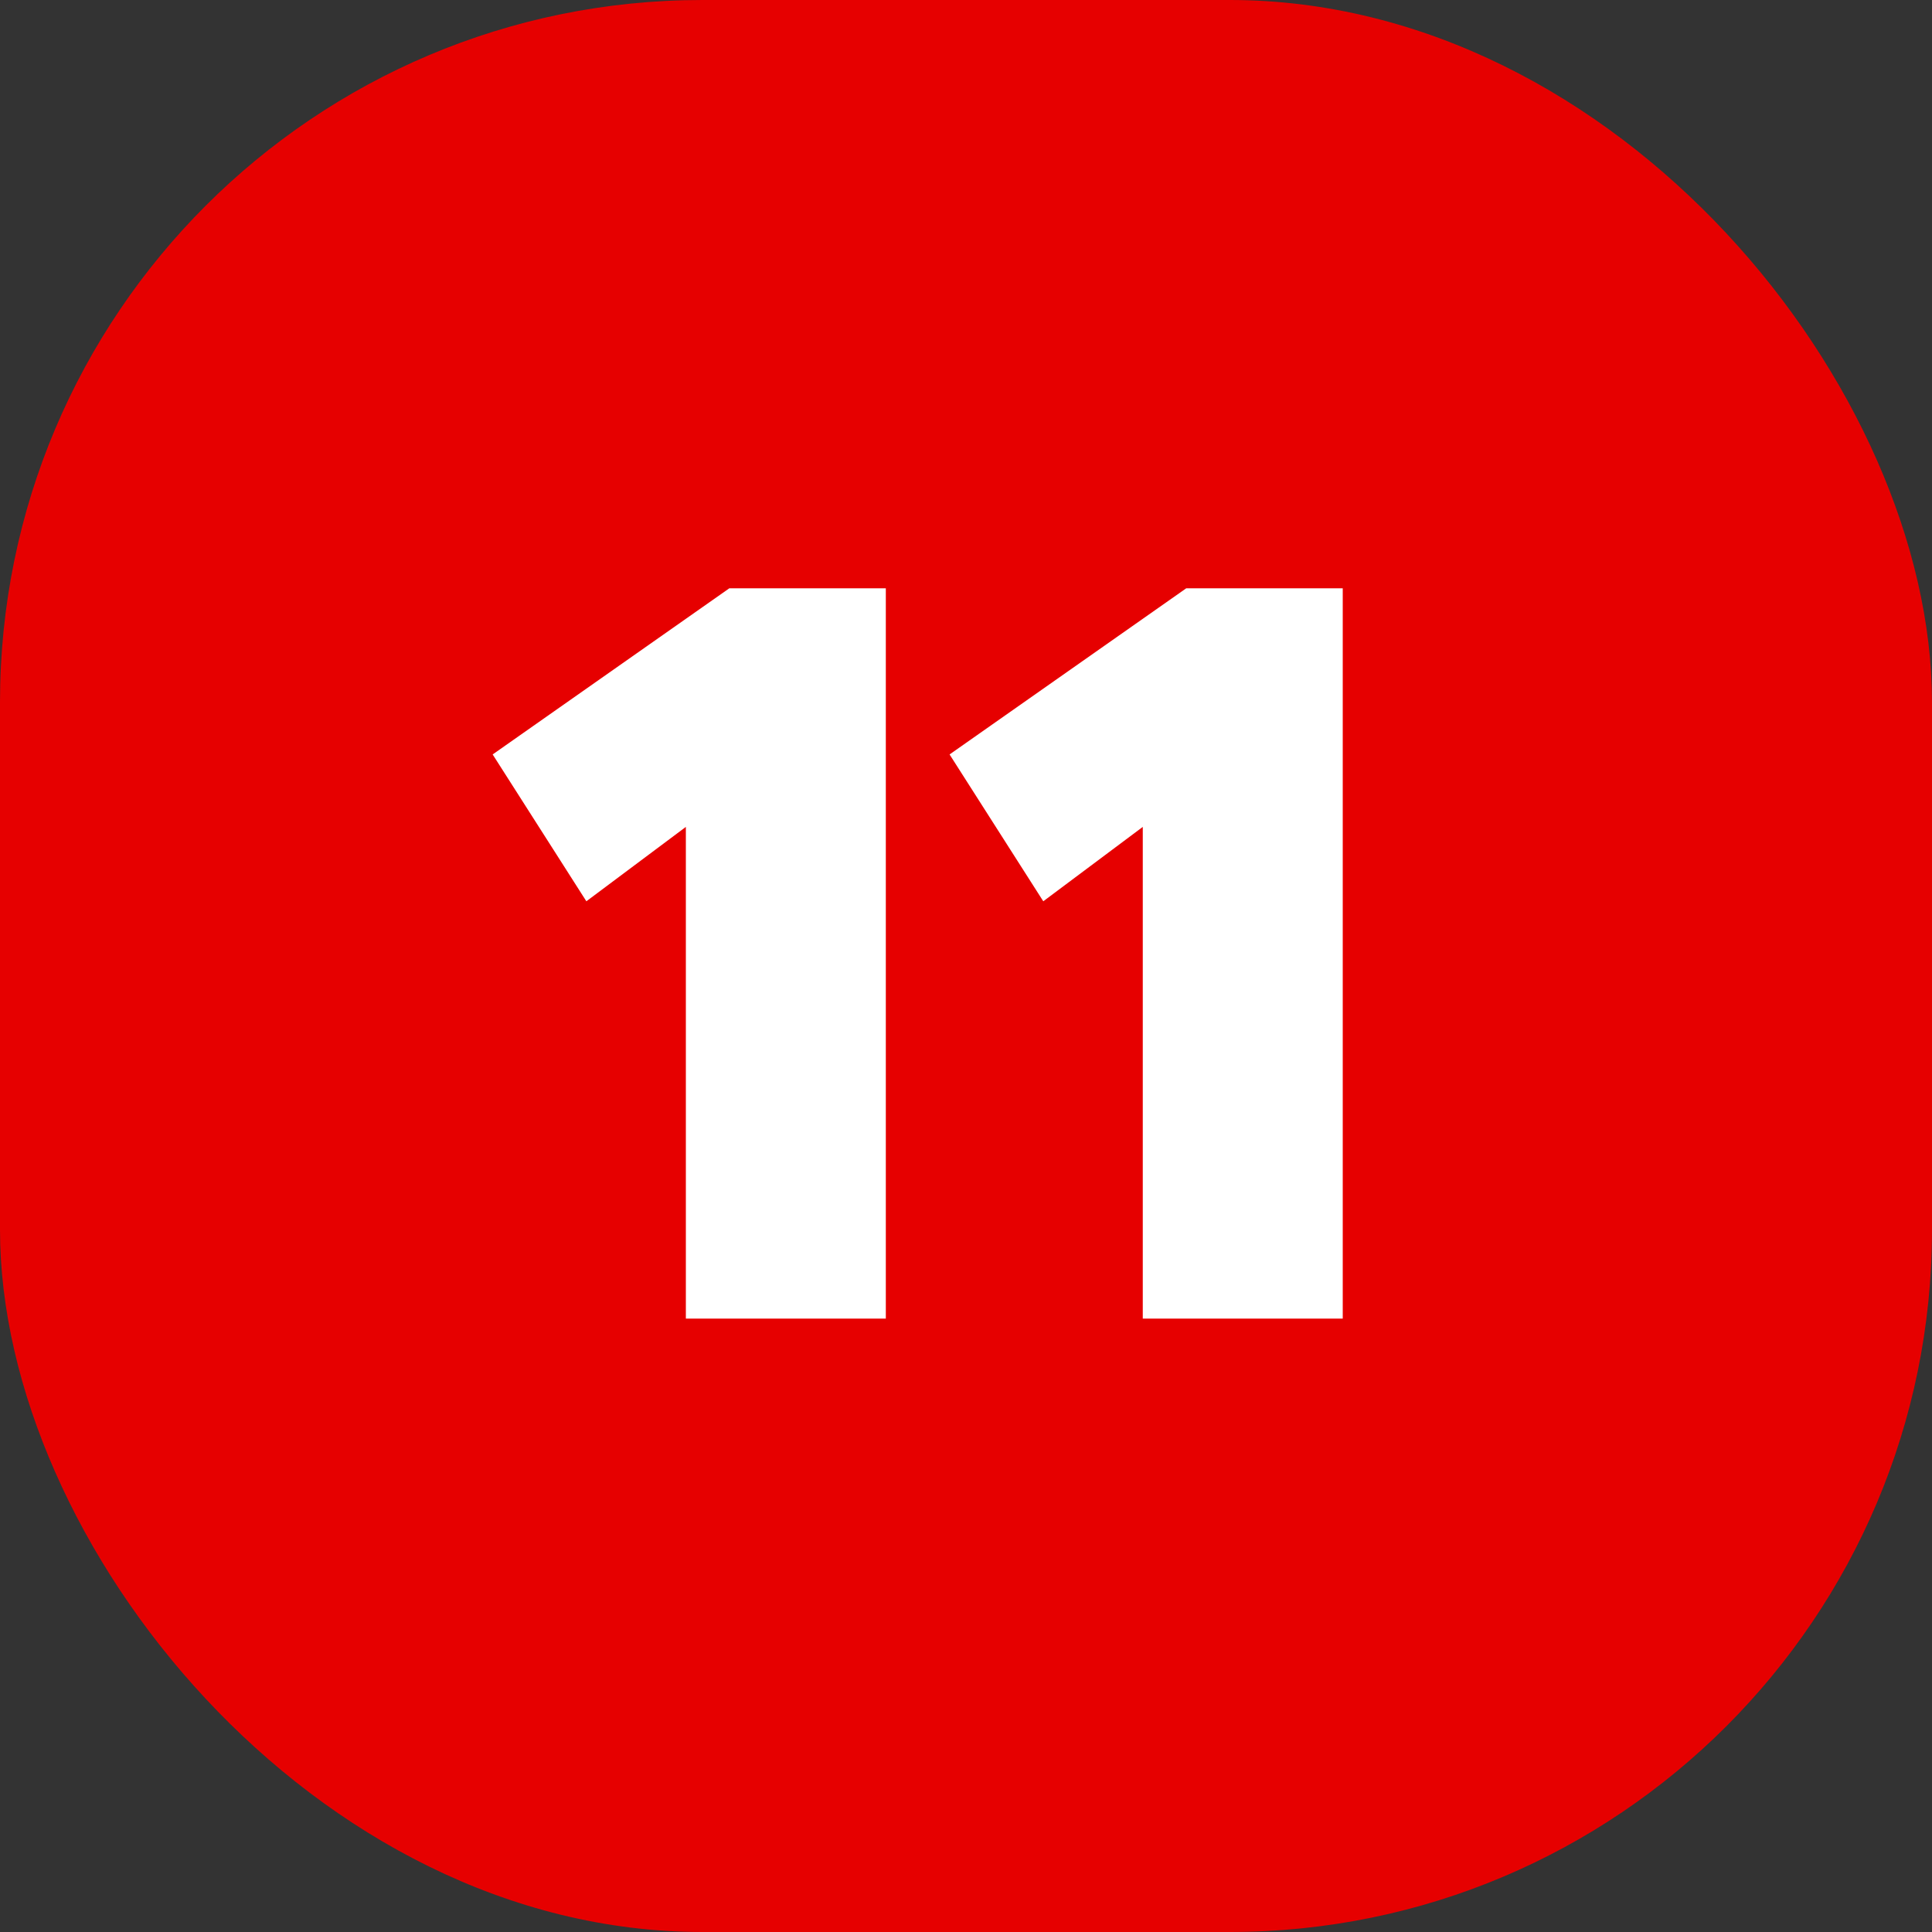
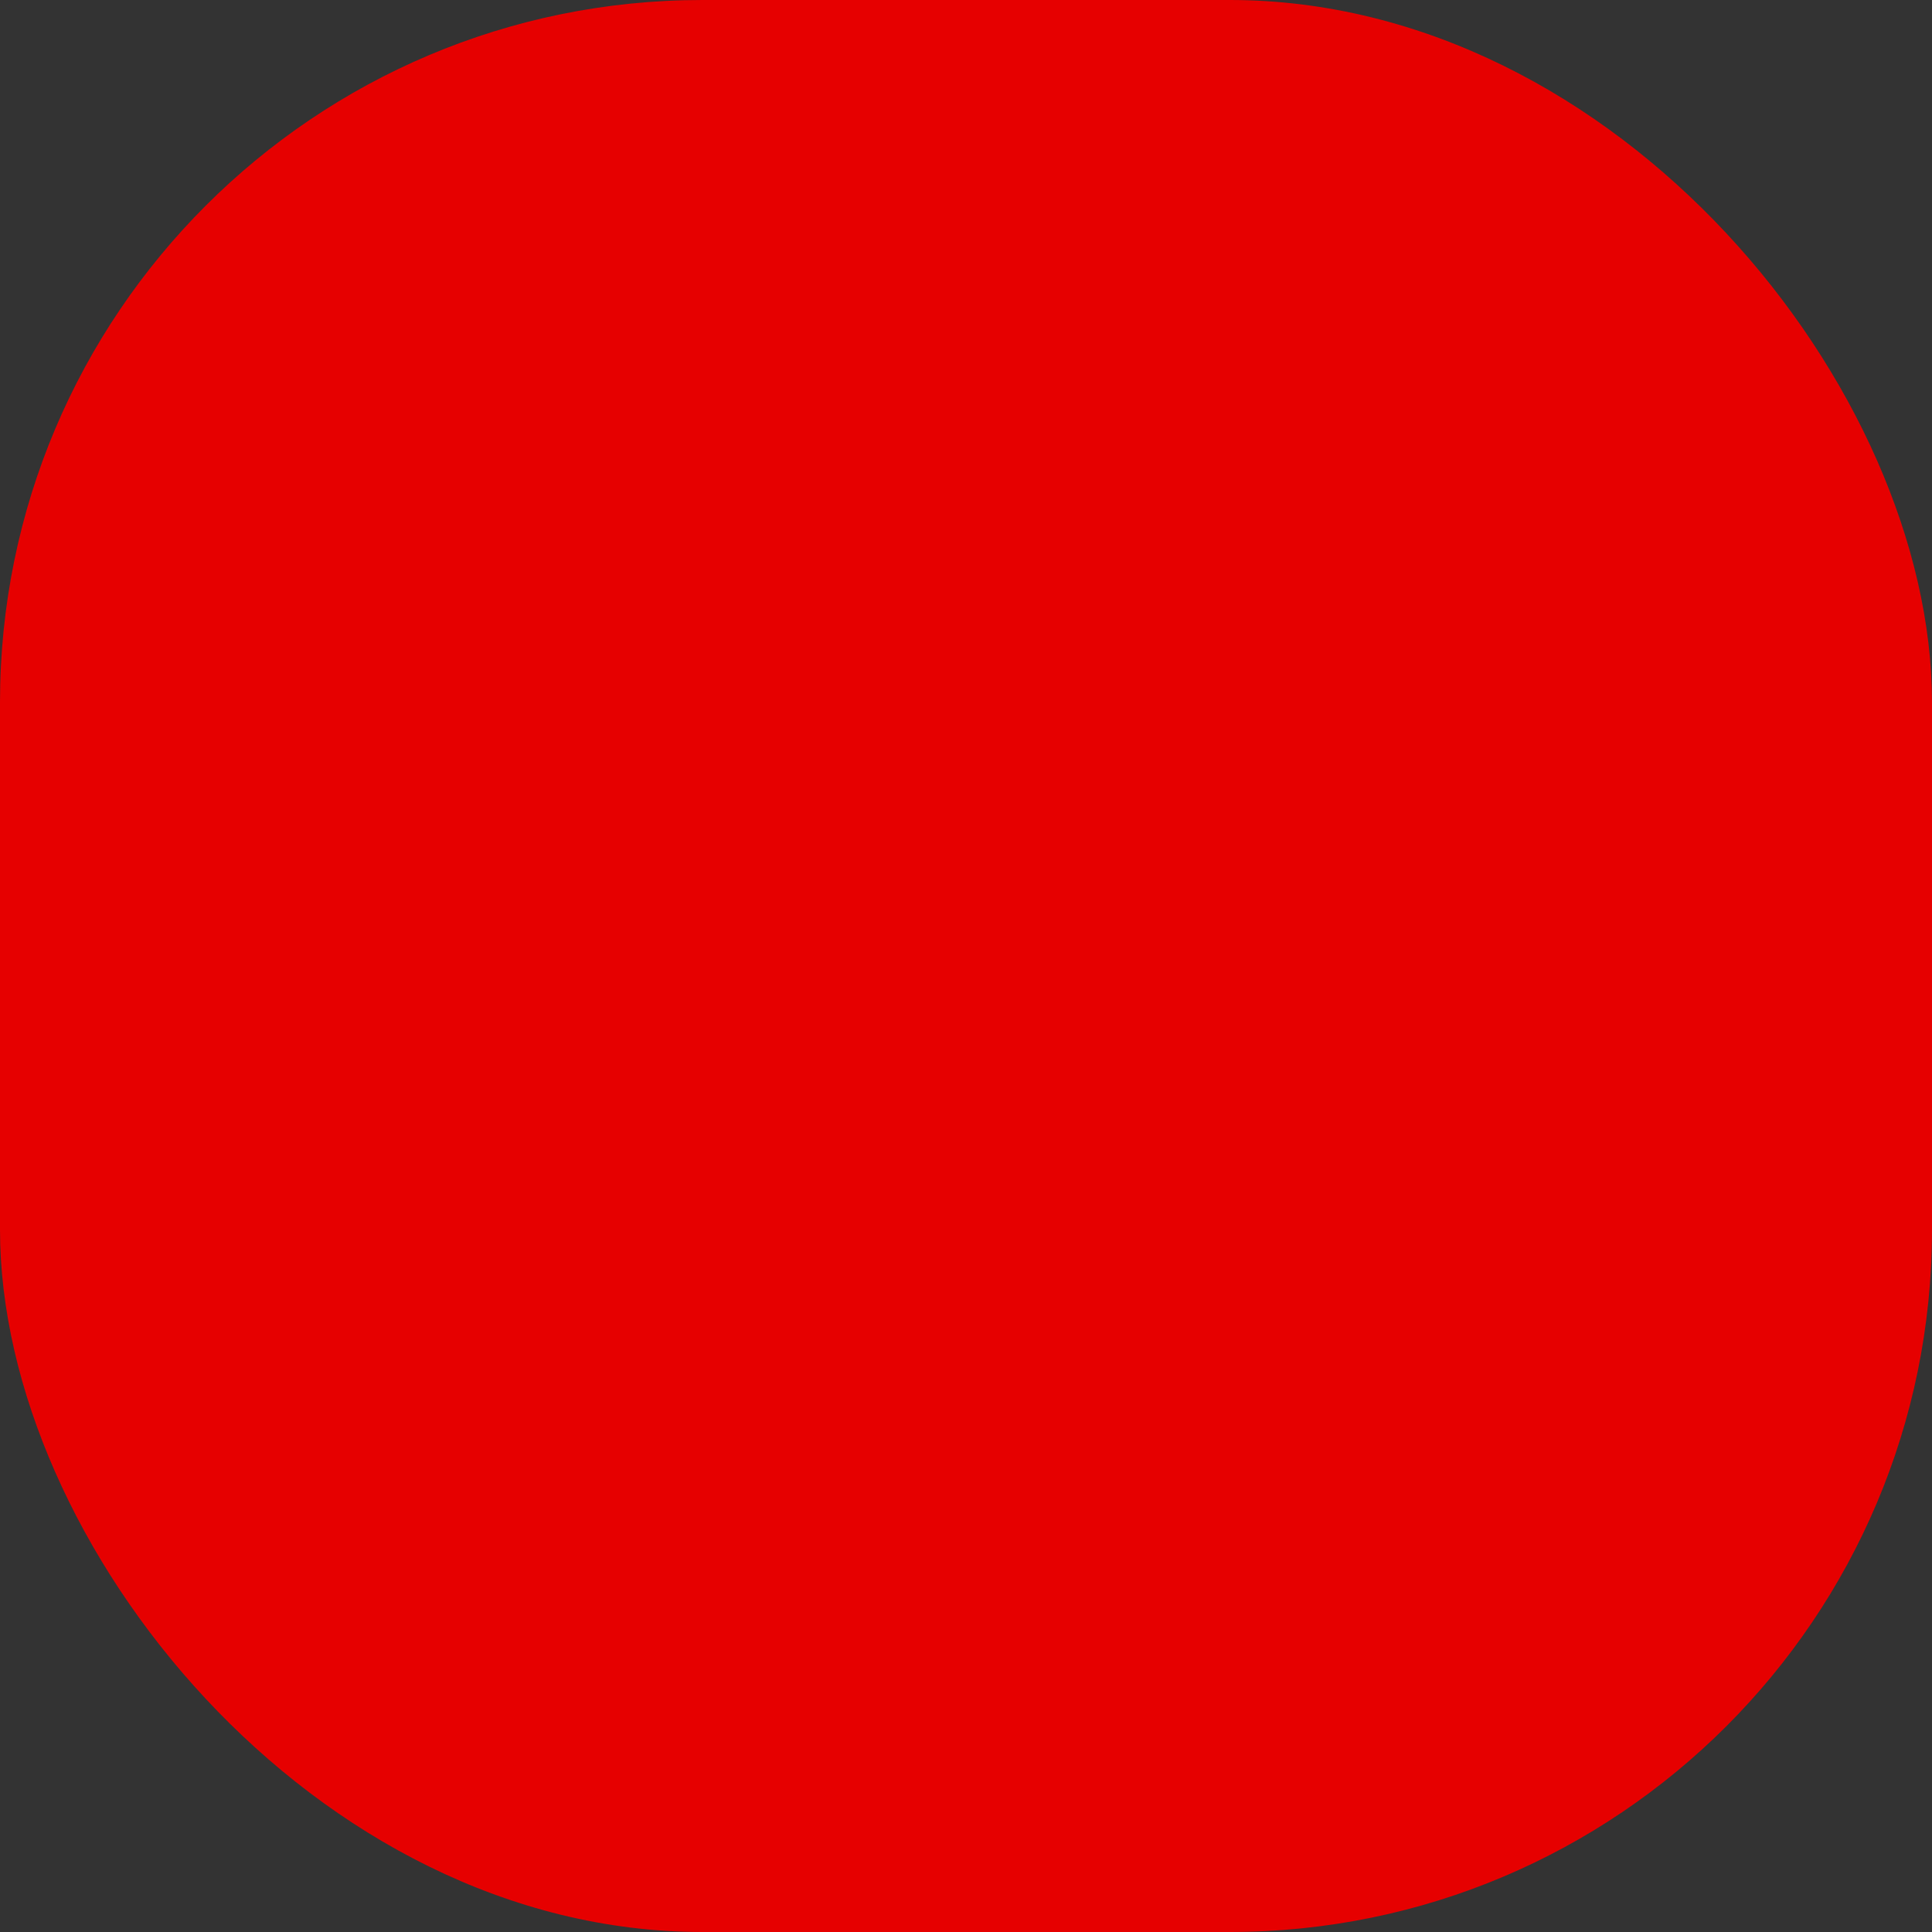
<svg xmlns="http://www.w3.org/2000/svg" id="Layer_1" viewBox="0 0 20 20">
  <rect x="0" y="0" width="20" height="20" fill="#333333" stroke="none" />
  <defs>
    <style>.cls-1{fill:#e60000;}.cls-2{fill:#fff;}</style>
  </defs>
  <rect class="cls-1" width="20" height="20" rx="7.27" ry="7.27" />
  <g>
-     <path class="cls-2" d="m7.1,8.56l-1.03.77-.97-1.52,2.45-1.72h1.62v7.56h-2.07v-5.09Z" />
-     <path class="cls-2" d="m11.83,8.56l-1.03.77-.97-1.52,2.45-1.72h1.62v7.56h-2.07v-5.09Z" />
-   </g>
+     </g>
</svg>